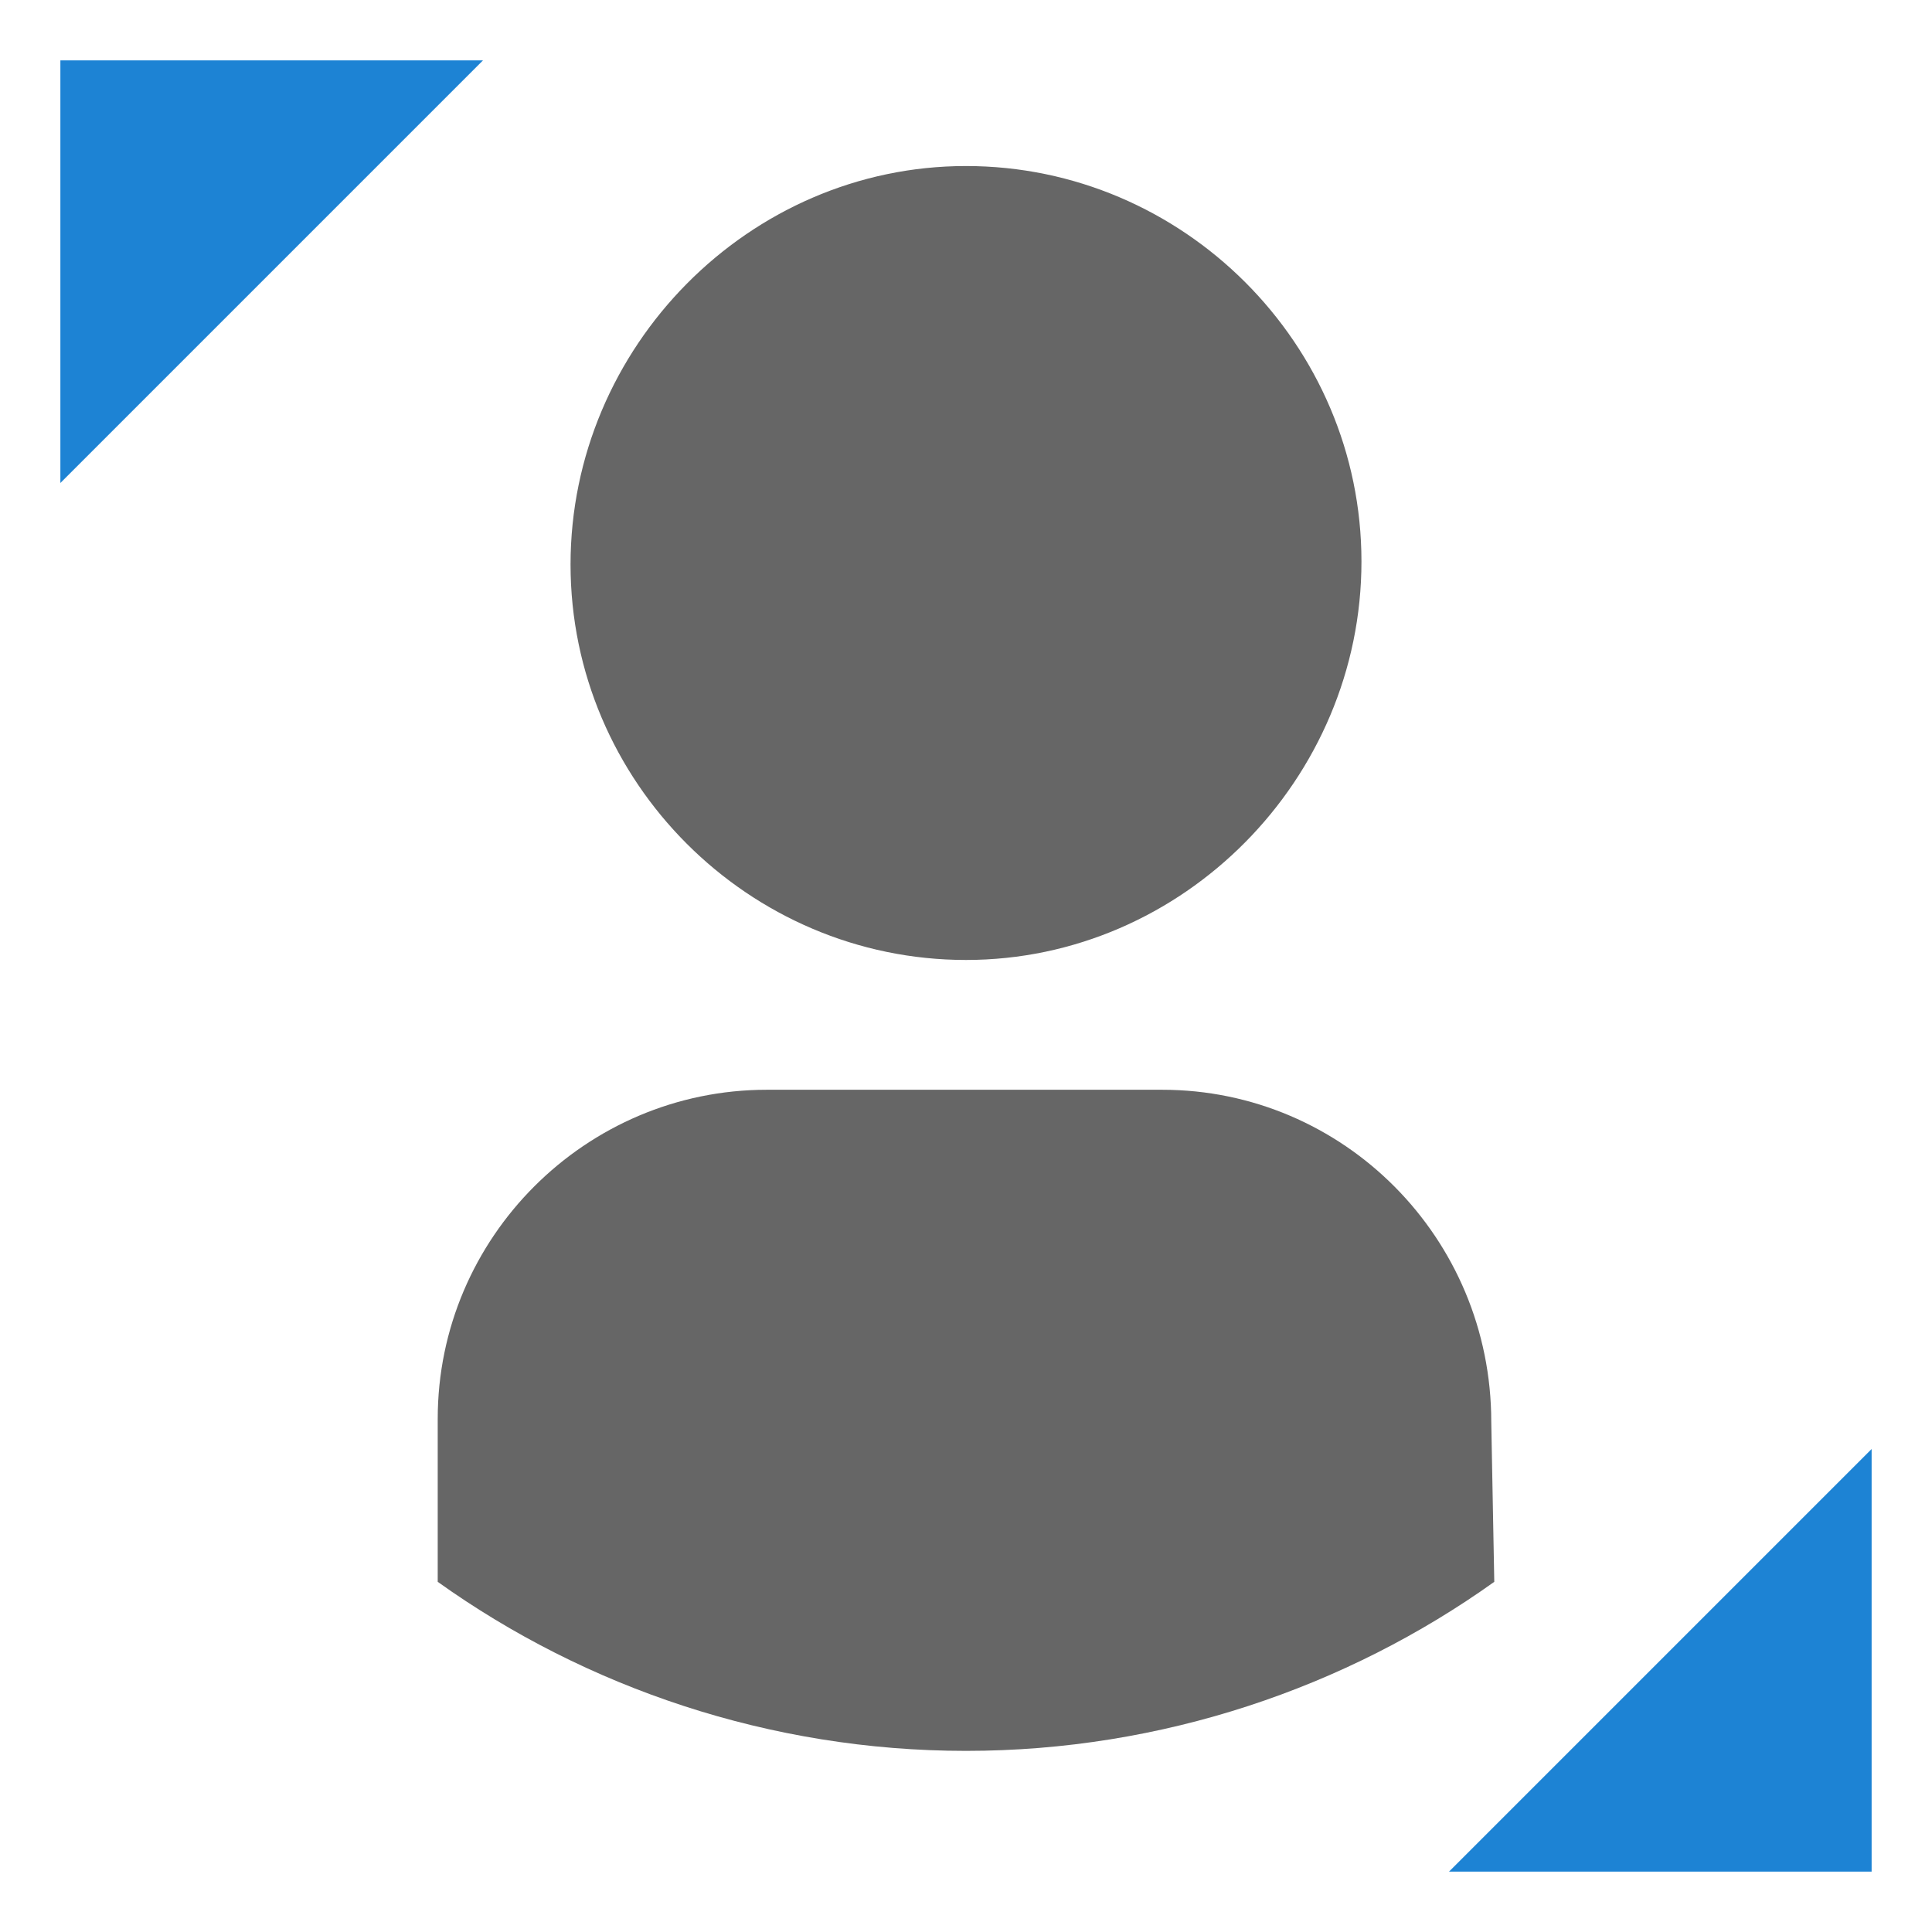
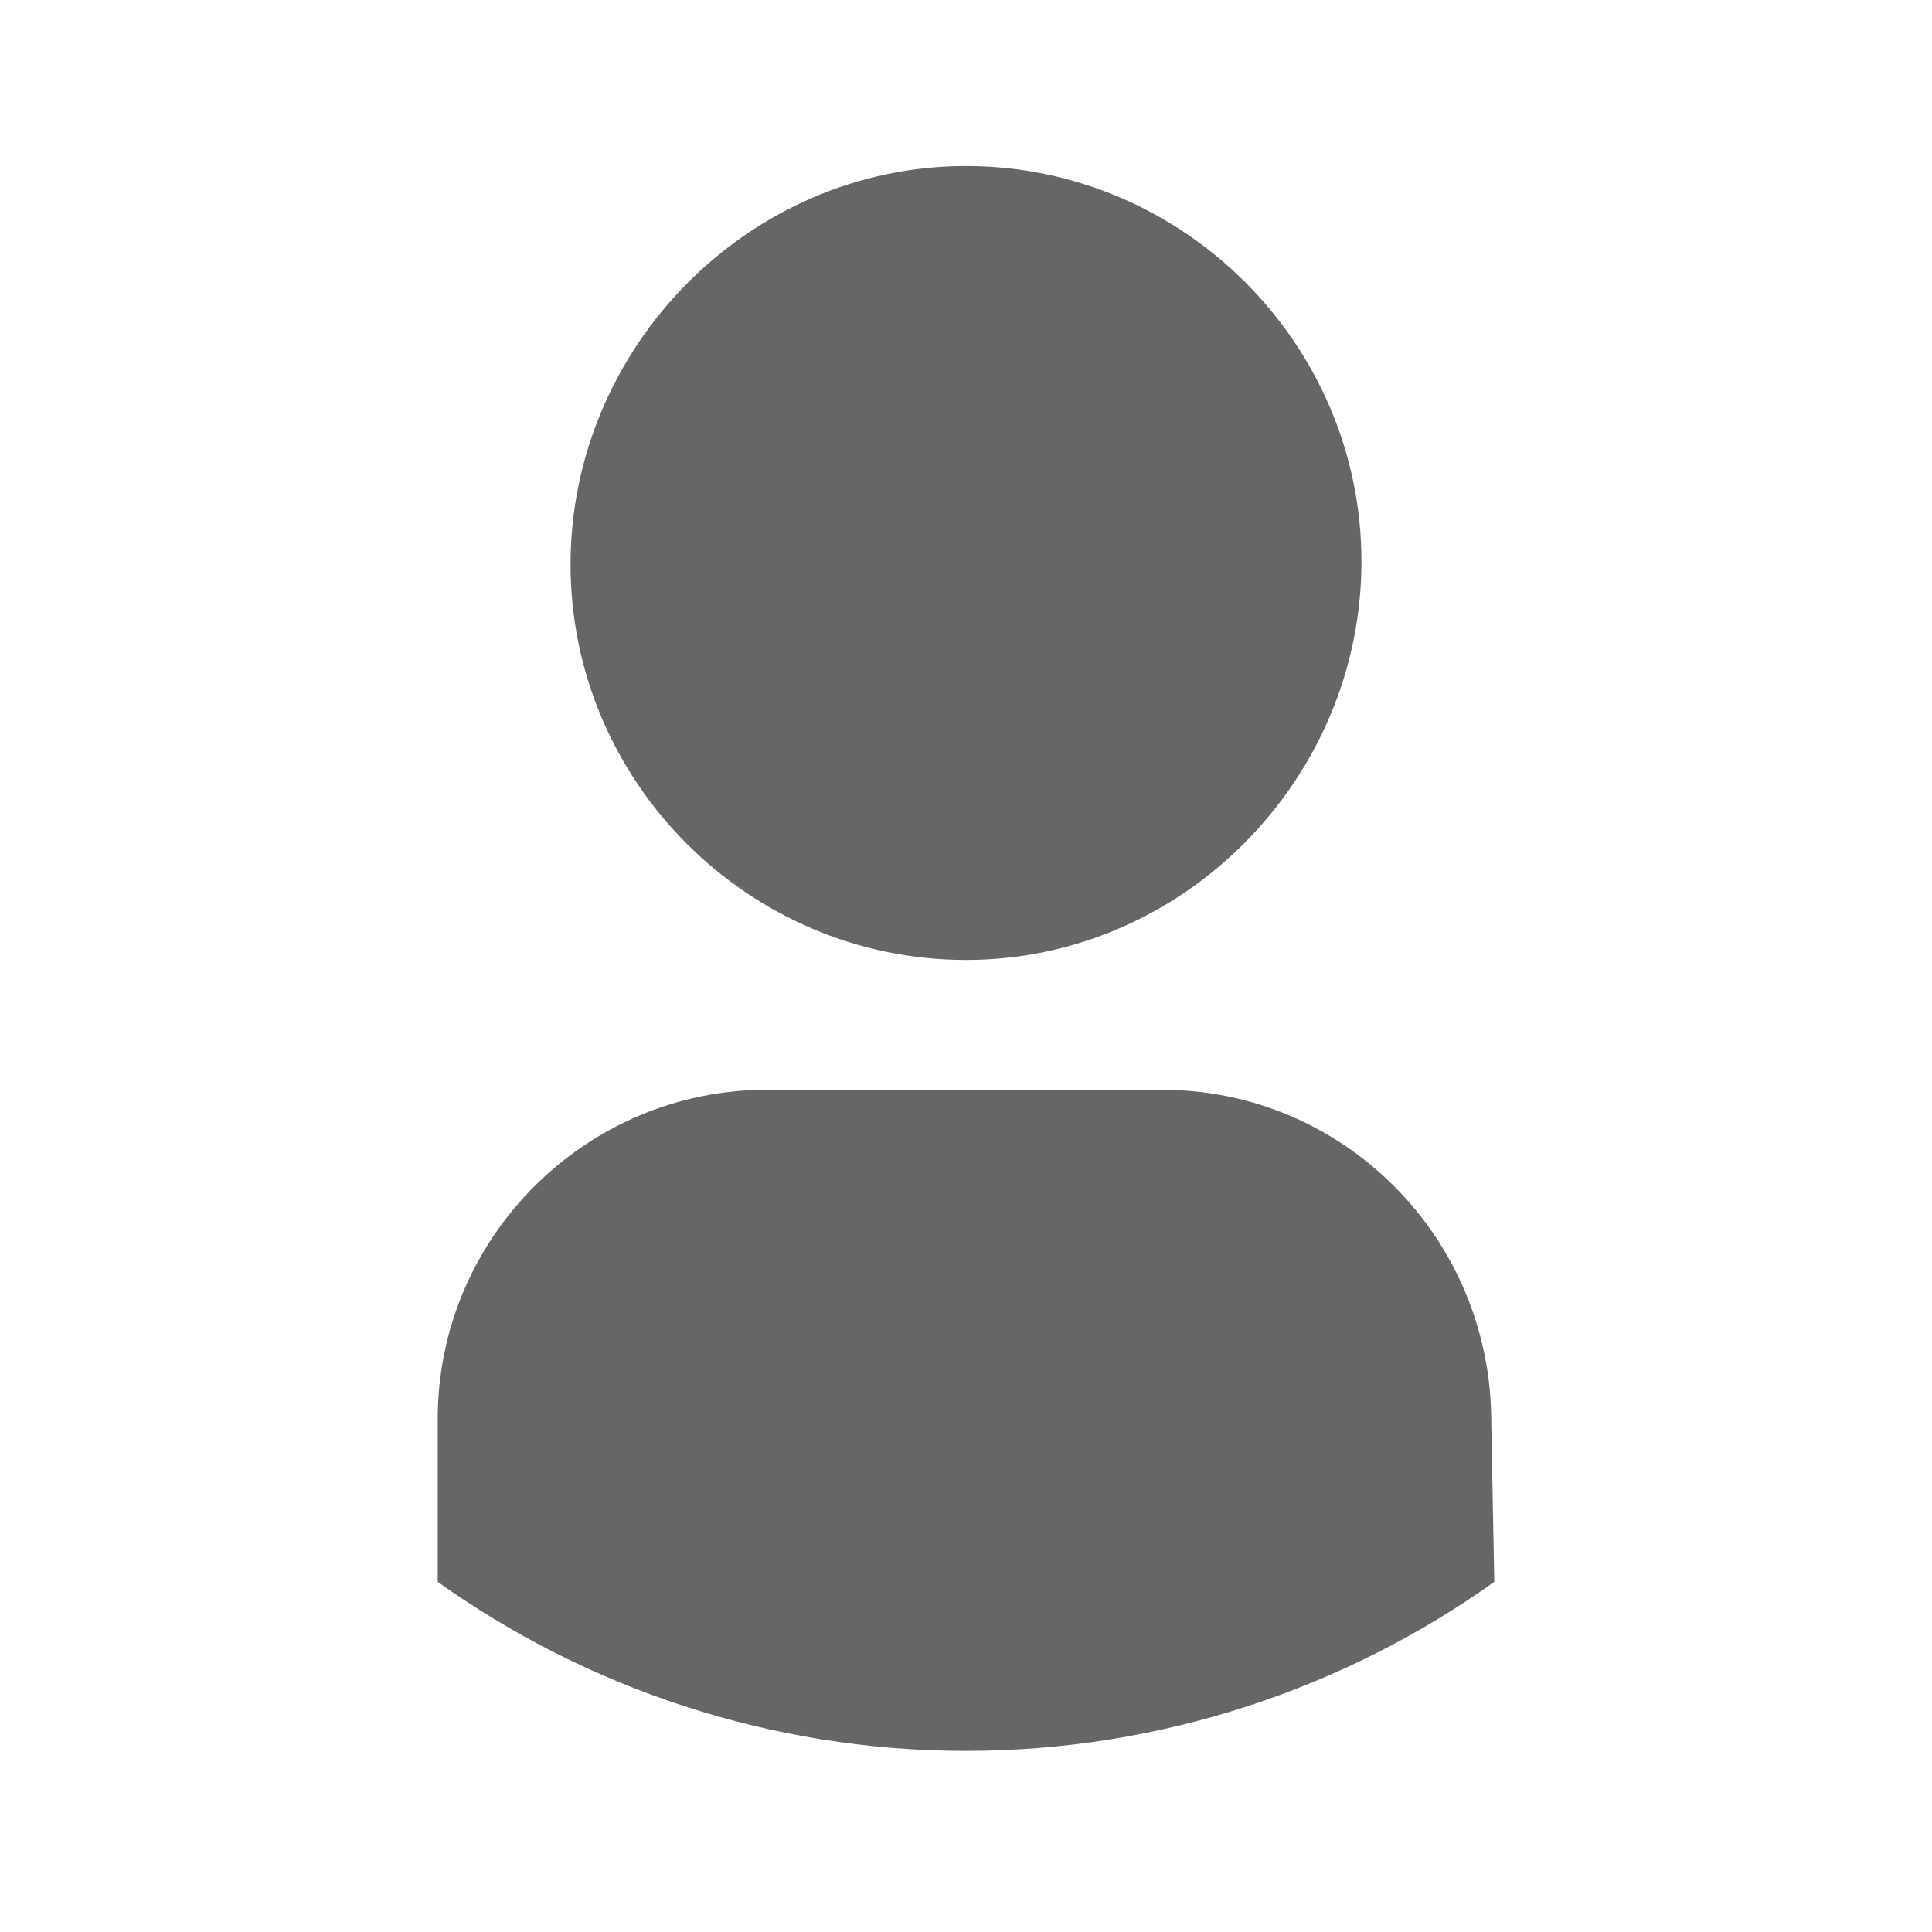
<svg xmlns="http://www.w3.org/2000/svg" viewBox="0 0 64 64" width="64" height="64">
  <path fill="#666" d="M49.4 47.1c0-6.1-4.9-11-10.9-11H25.4c-6 0-10.9 4.9-10.9 10.9V52.4c4.9 3.5 11 5.6 17.5 5.6s12.6-2.1 17.5-5.6l-.1-5.3zM32 31.8c-7.2 0-13.1-5.9-13.1-13.1S24.8 5.5 32 5.5s13.1 5.9 13.1 13.1S39.2 31.8 32 31.8z" />
-   <path fill="#1d83d4" d="M2 16V2h14M62 48v14H48" />
</svg>